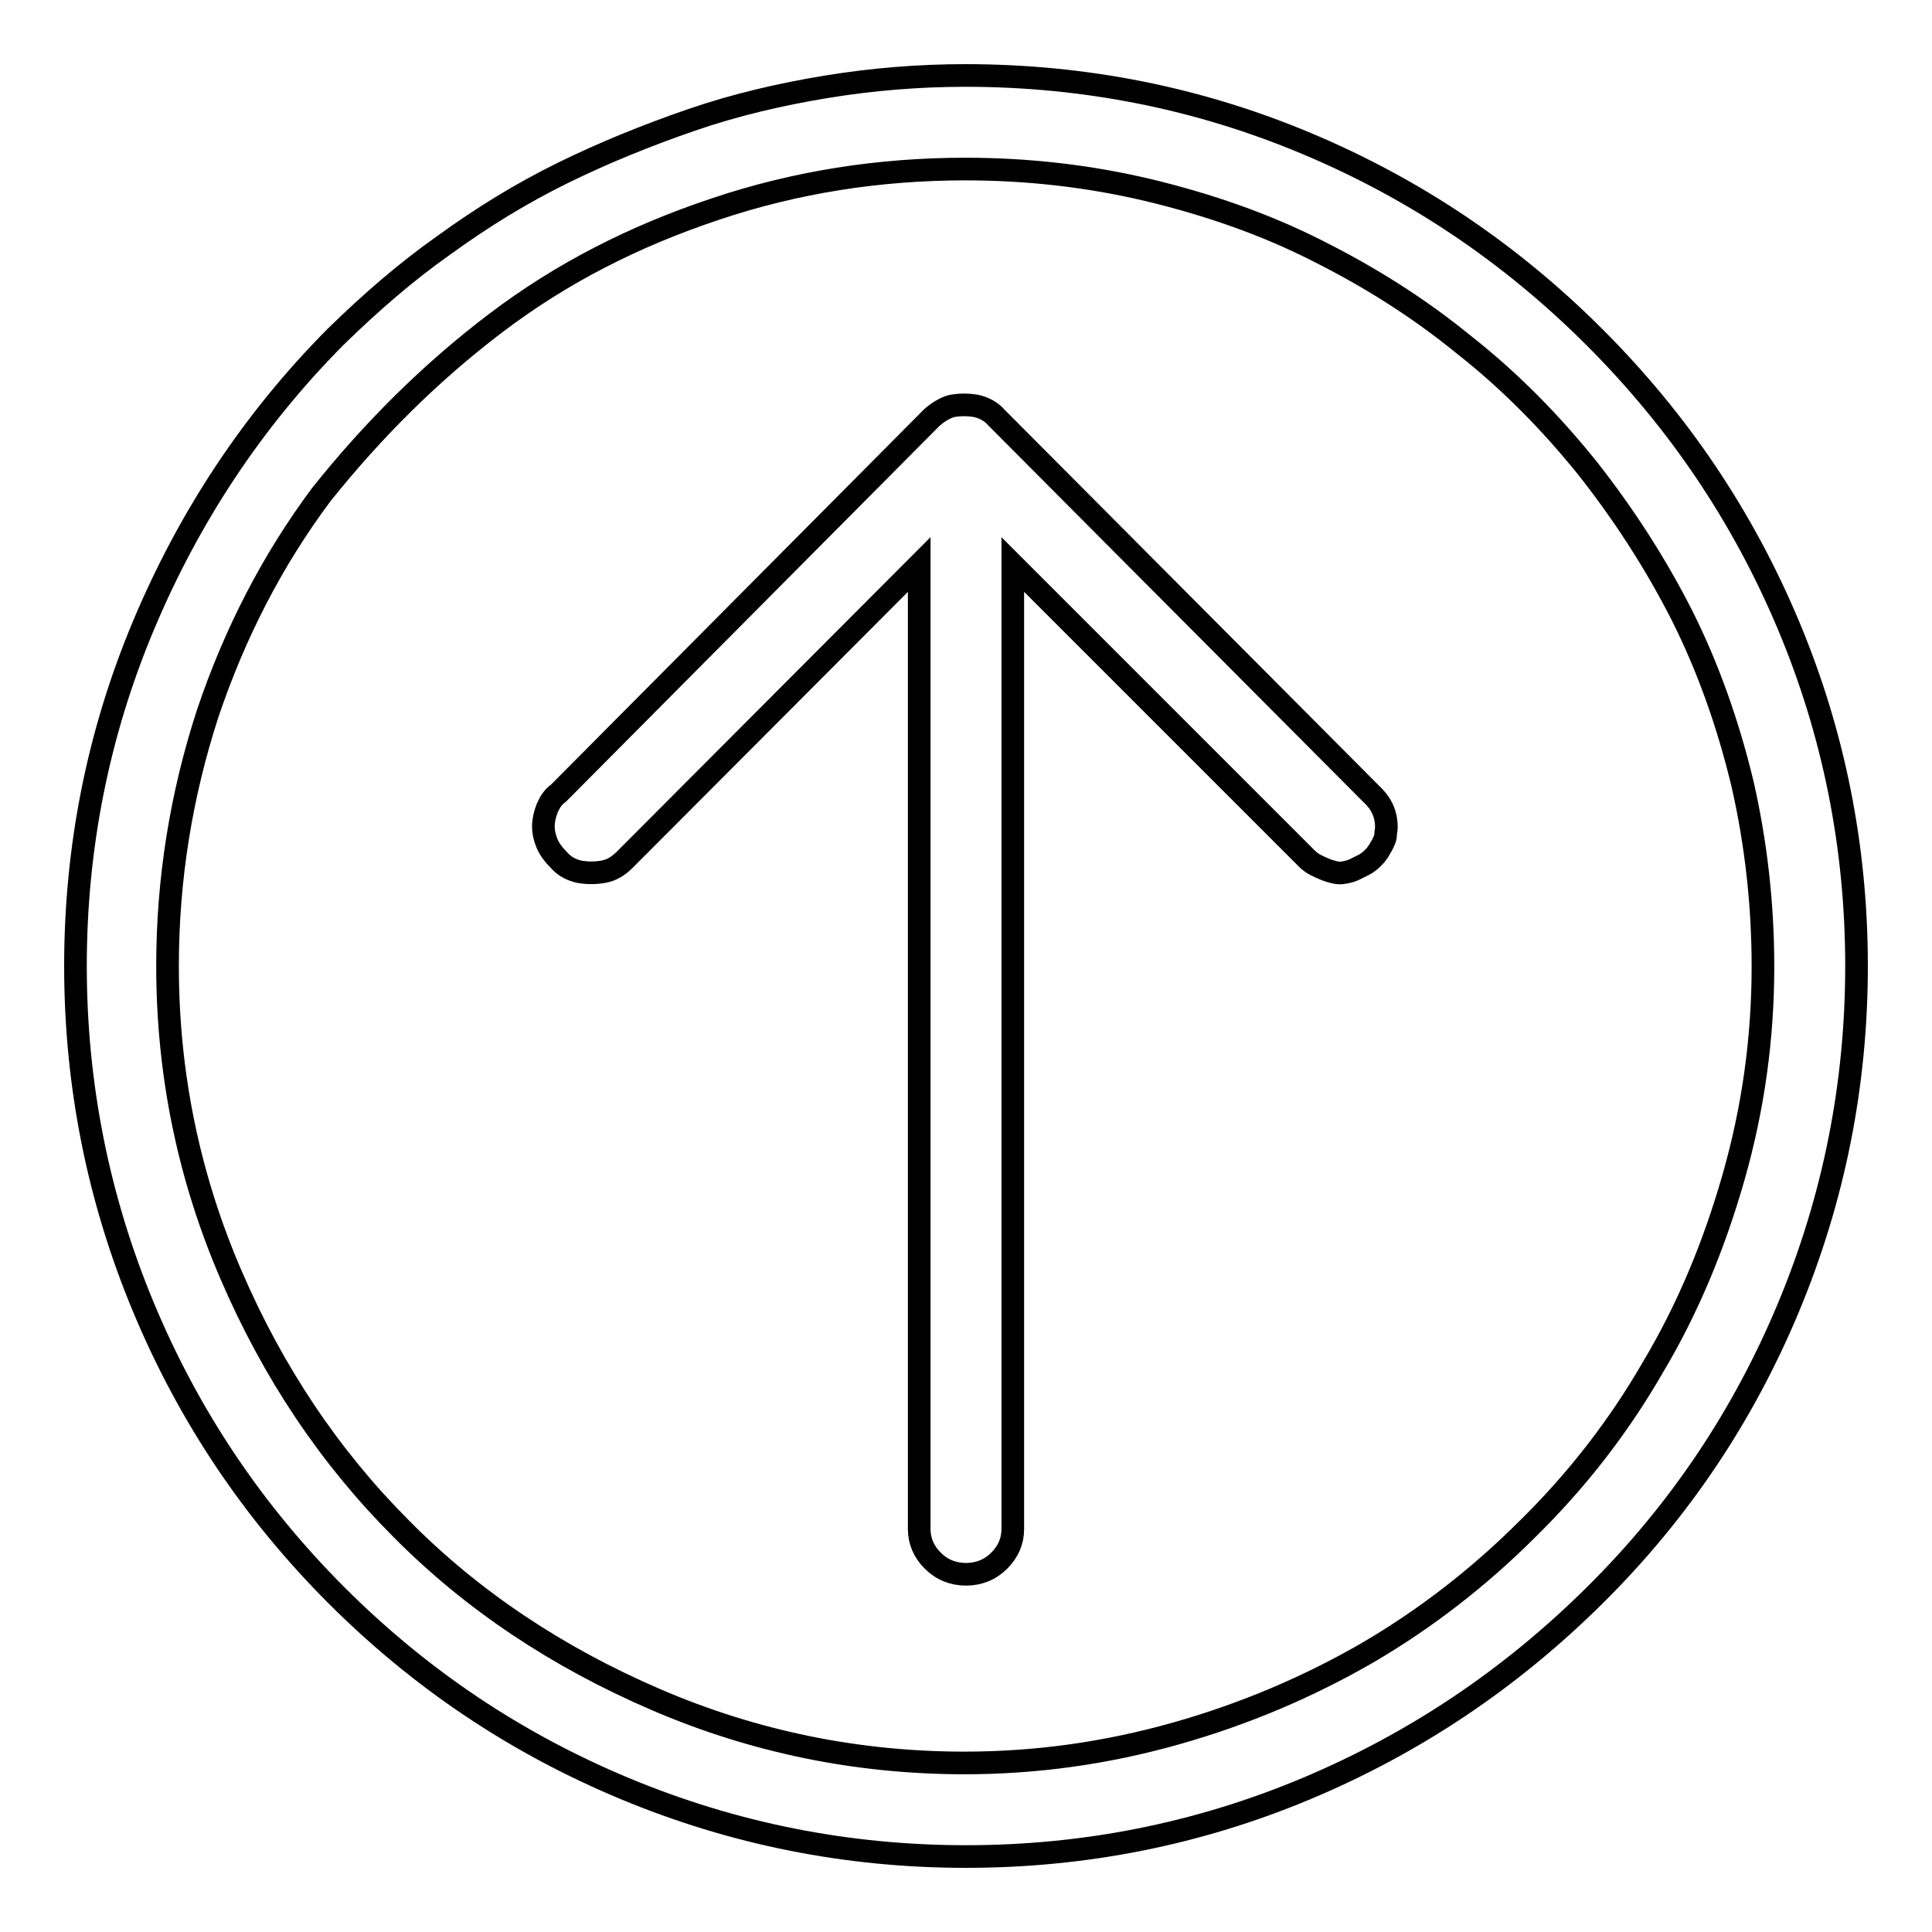
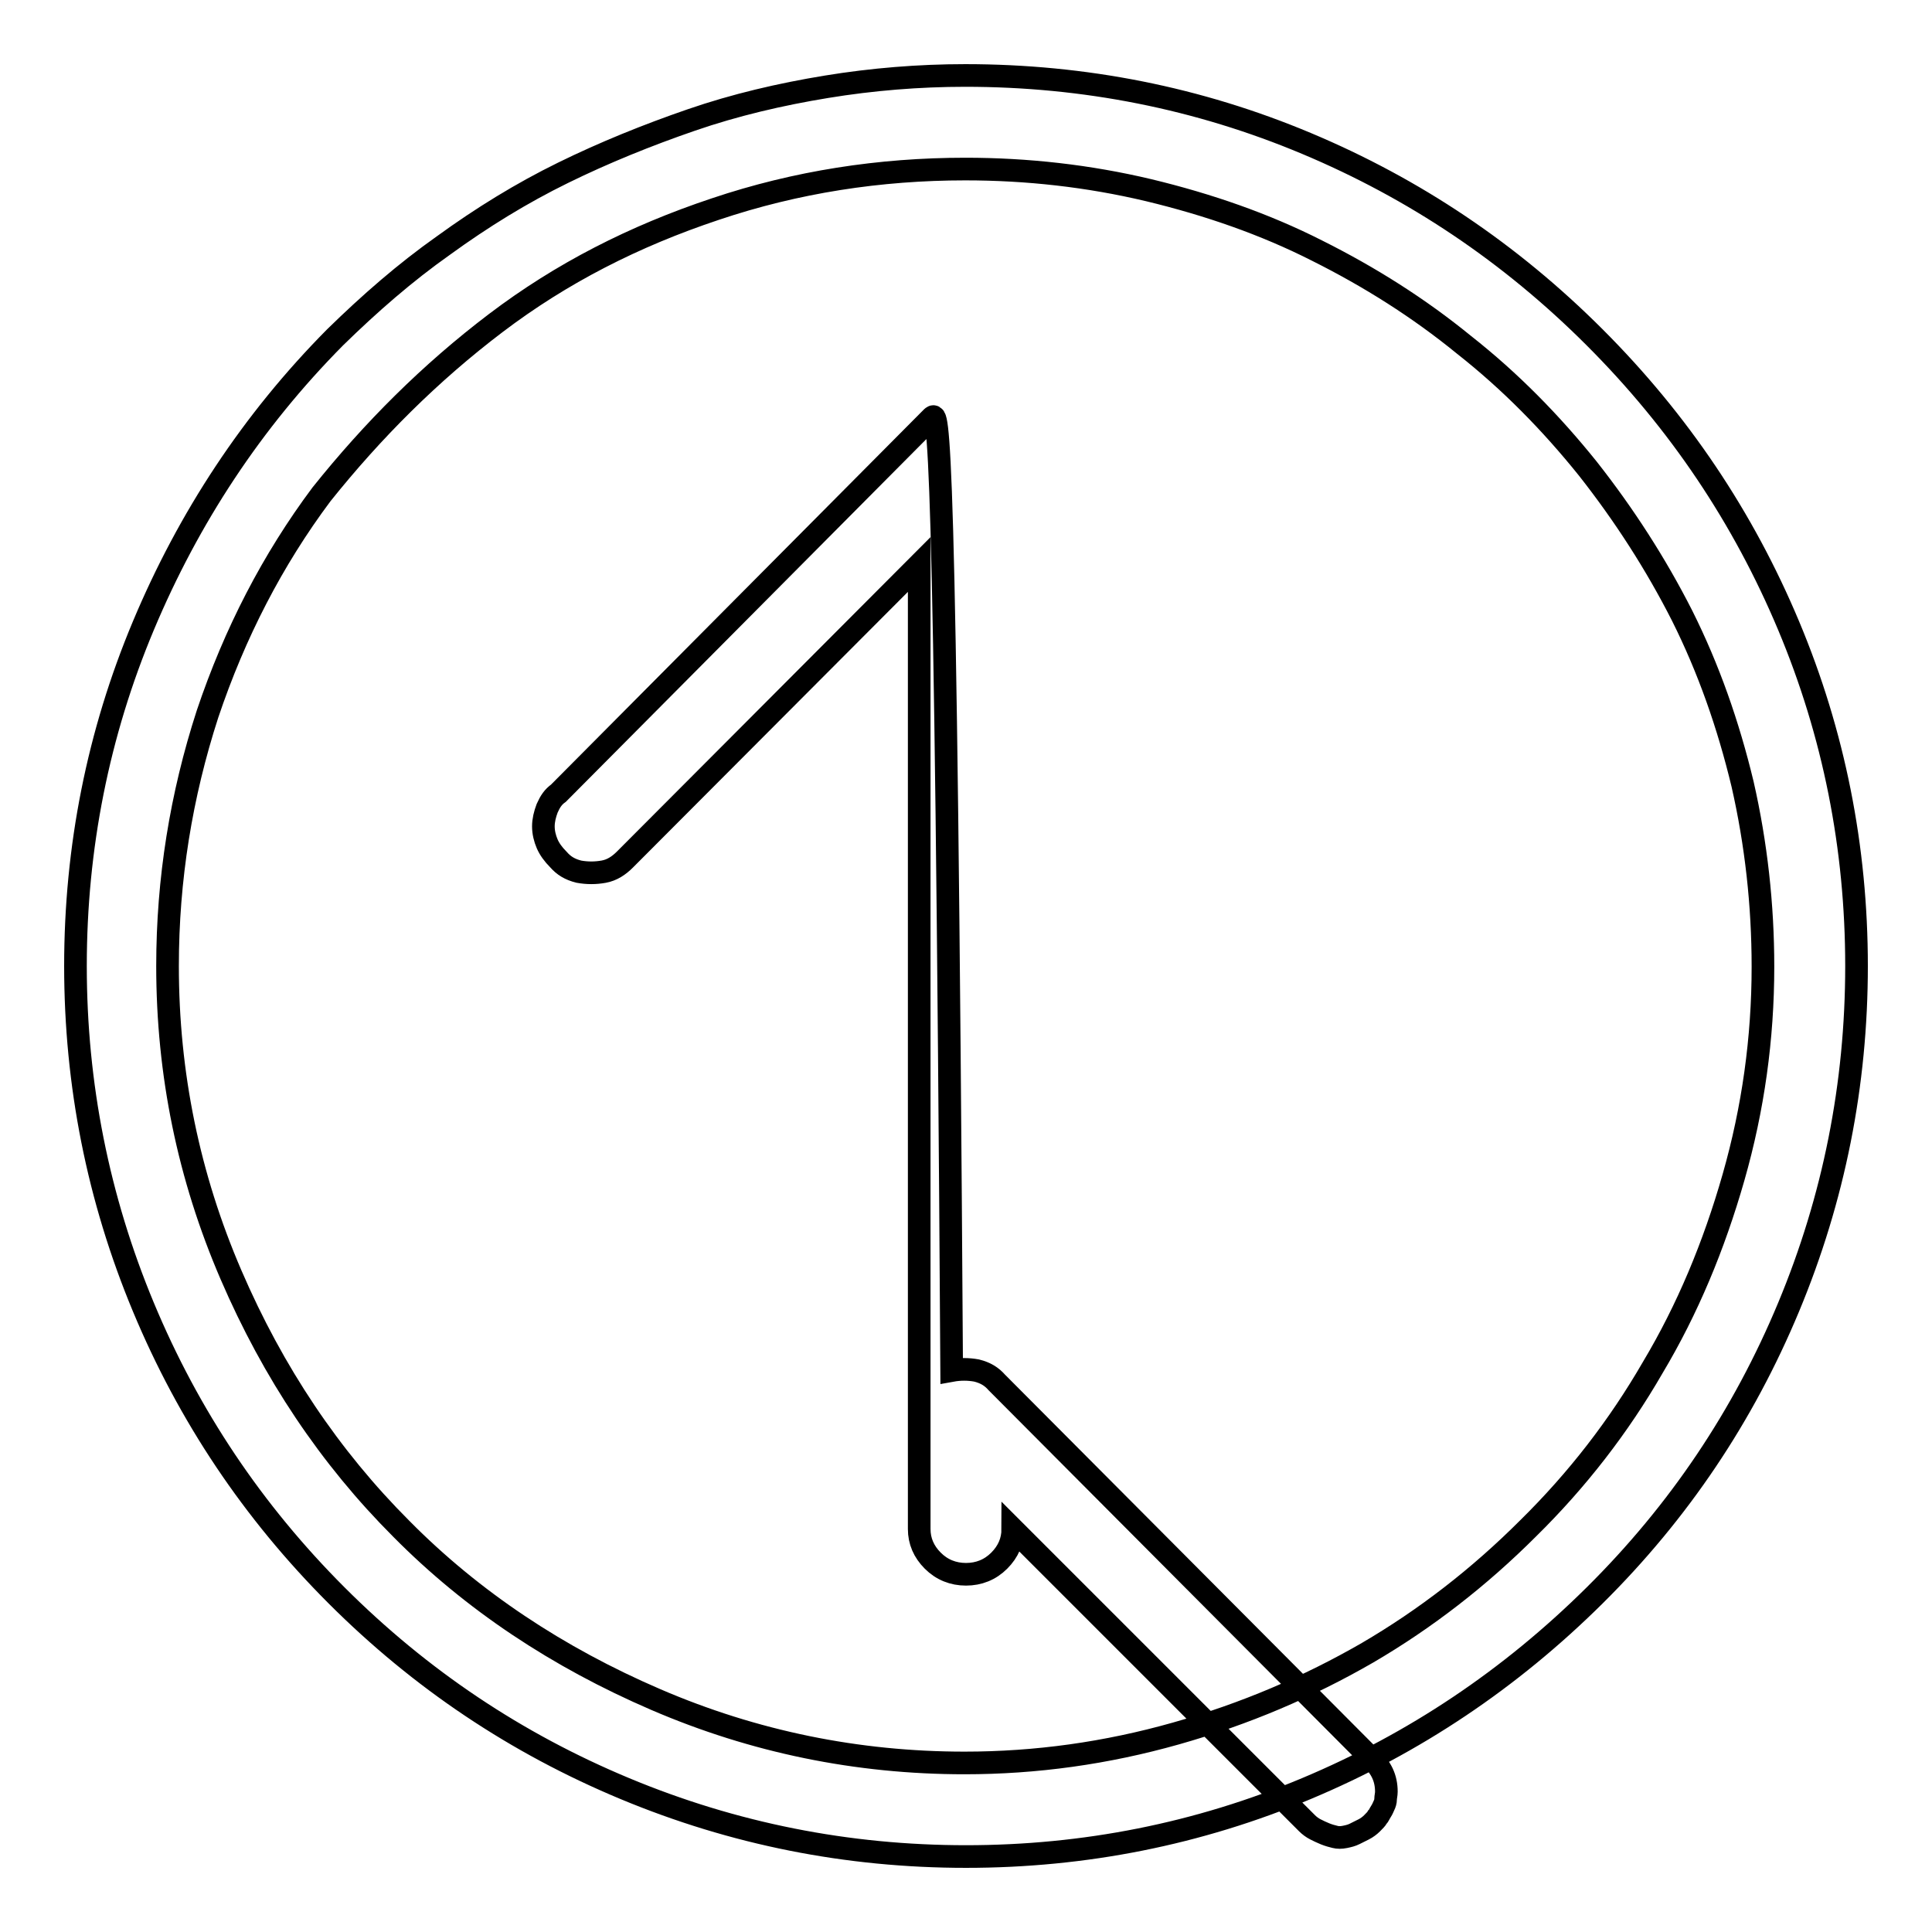
<svg xmlns="http://www.w3.org/2000/svg" version="1.1" x="0px" y="0px" viewBox="0 0 256 256" enable-background="new 0 0 256 256" xml:space="preserve">
  <g>
    <g>
-       <path stroke-width="3" fill-opacity="0" stroke="#000000" d="M44.4,44.7C33.4,55.8,25,68.6,19,82.9c-6,14.3-9,29.4-9,45.1s3,30.8,9,45.2c6,14.4,14.5,27.1,25.6,38.2C55.7,222.5,68.4,231,82.8,237c14.4,6,29.5,9,45.2,9s30.8-3,45.1-9c14.3-6,27-14.5,38.2-25.6s19.7-23.8,25.7-38.2s9-29.5,9-45.2s-3-30.8-9-45.1c-6-14.3-14.5-27-25.7-38.2C200.1,33.5,187.4,25,173.1,19c-14.3-6-29.4-9-45.2-9c-6.1,0-12.3,0.5-18.4,1.5c-6.1,1-12.1,2.4-17.9,4.4c-5.8,2-11.5,4.3-17,7c-5.5,2.7-10.7,5.9-15.8,9.6C53.7,36.1,49,40.2,44.4,44.7L44.4,44.7z M233.6,128.1c0,9.5-1.3,18.8-3.9,27.9c-2.6,9.1-6.1,17.5-10.7,25.2c-4.5,7.8-10,14.9-16.5,21.3c-6.5,6.5-13.6,12-21.3,16.5c-7.8,4.5-16.2,8.1-25.4,10.7s-18.5,3.9-28,3.9c-14.2,0-27.9-2.8-40.9-8.4c-13-5.6-24.3-13.1-33.7-22.6c-9.5-9.5-17-20.7-22.6-33.7c-5.6-13-8.4-26.6-8.4-40.9c0-11.5,1.8-22.6,5.3-33.4c3.6-10.7,8.6-20.4,15.1-29.1C49.4,57,57,49.4,65.7,42.8S84,31.3,94.8,27.7c10.7-3.6,21.8-5.3,33.1-5.3c8.2,0,16.3,0.9,24.3,2.8c7.9,1.9,15.4,4.5,22.3,8c7,3.5,13.5,7.6,19.5,12.5c6.1,4.8,11.5,10.3,16.4,16.4c4.8,6.1,9,12.6,12.5,19.5c3.5,7,6.1,14.4,8,22.3C232.7,111.8,233.6,119.9,233.6,128.1L233.6,128.1z M123.5,55.3L74,105.1c-0.7,0.5-1.1,1.1-1.5,2c-0.3,0.8-0.5,1.6-0.5,2.4s0.2,1.6,0.5,2.3c0.3,0.7,0.8,1.4,1.5,2.1c0.7,0.8,1.5,1.3,2.7,1.6c1.1,0.2,2.2,0.2,3.3,0c1.1-0.2,2-0.8,2.8-1.6l39-39.1v127.8c0,1.6,0.6,3,1.8,4.2c1.2,1.2,2.7,1.8,4.4,1.8c1.7,0,3.2-0.6,4.4-1.8c1.2-1.2,1.8-2.6,1.8-4.2V74.8l39,39c0.3,0.3,0.7,0.6,1.1,0.8c0.4,0.2,0.8,0.4,1.3,0.6c0.5,0.2,0.9,0.3,1.3,0.4c0.4,0.1,0.8,0.1,1.3,0c0.5-0.1,0.9-0.2,1.3-0.4c0.4-0.2,0.8-0.4,1.2-0.6c0.4-0.2,0.8-0.5,1.1-0.8c0.3-0.3,0.6-0.6,0.7-0.8c0.2-0.2,0.3-0.5,0.5-0.8c0.2-0.3,0.3-0.6,0.4-0.8c0.1-0.2,0.2-0.5,0.2-0.8s0.1-0.6,0.1-1c0-1.8-0.7-3.2-2-4.4l-49.6-49.8c-0.7-0.8-1.5-1.3-2.7-1.6c-1.1-0.2-2.2-0.2-3.3,0C125.3,54,124.3,54.6,123.5,55.3L123.5,55.3z" />
+       <path stroke-width="3" fill-opacity="0" stroke="#000000" d="M44.4,44.7C33.4,55.8,25,68.6,19,82.9c-6,14.3-9,29.4-9,45.1s3,30.8,9,45.2c6,14.4,14.5,27.1,25.6,38.2C55.7,222.5,68.4,231,82.8,237c14.4,6,29.5,9,45.2,9s30.8-3,45.1-9c14.3-6,27-14.5,38.2-25.6s19.7-23.8,25.7-38.2s9-29.5,9-45.2s-3-30.8-9-45.1c-6-14.3-14.5-27-25.7-38.2C200.1,33.5,187.4,25,173.1,19c-14.3-6-29.4-9-45.2-9c-6.1,0-12.3,0.5-18.4,1.5c-6.1,1-12.1,2.4-17.9,4.4c-5.8,2-11.5,4.3-17,7c-5.5,2.7-10.7,5.9-15.8,9.6C53.7,36.1,49,40.2,44.4,44.7L44.4,44.7z M233.6,128.1c0,9.5-1.3,18.8-3.9,27.9c-2.6,9.1-6.1,17.5-10.7,25.2c-4.5,7.8-10,14.9-16.5,21.3c-6.5,6.5-13.6,12-21.3,16.5c-7.8,4.5-16.2,8.1-25.4,10.7s-18.5,3.9-28,3.9c-14.2,0-27.9-2.8-40.9-8.4c-13-5.6-24.3-13.1-33.7-22.6c-9.5-9.5-17-20.7-22.6-33.7c-5.6-13-8.4-26.6-8.4-40.9c0-11.5,1.8-22.6,5.3-33.4c3.6-10.7,8.6-20.4,15.1-29.1C49.4,57,57,49.4,65.7,42.8S84,31.3,94.8,27.7c10.7-3.6,21.8-5.3,33.1-5.3c8.2,0,16.3,0.9,24.3,2.8c7.9,1.9,15.4,4.5,22.3,8c7,3.5,13.5,7.6,19.5,12.5c6.1,4.8,11.5,10.3,16.4,16.4c4.8,6.1,9,12.6,12.5,19.5c3.5,7,6.1,14.4,8,22.3C232.7,111.8,233.6,119.9,233.6,128.1L233.6,128.1z M123.5,55.3L74,105.1c-0.7,0.5-1.1,1.1-1.5,2c-0.3,0.8-0.5,1.6-0.5,2.4s0.2,1.6,0.5,2.3c0.3,0.7,0.8,1.4,1.5,2.1c0.7,0.8,1.5,1.3,2.7,1.6c1.1,0.2,2.2,0.2,3.3,0c1.1-0.2,2-0.8,2.8-1.6l39-39.1v127.8c0,1.6,0.6,3,1.8,4.2c1.2,1.2,2.7,1.8,4.4,1.8c1.7,0,3.2-0.6,4.4-1.8c1.2-1.2,1.8-2.6,1.8-4.2l39,39c0.3,0.3,0.7,0.6,1.1,0.8c0.4,0.2,0.8,0.4,1.3,0.6c0.5,0.2,0.9,0.3,1.3,0.4c0.4,0.1,0.8,0.1,1.3,0c0.5-0.1,0.9-0.2,1.3-0.4c0.4-0.2,0.8-0.4,1.2-0.6c0.4-0.2,0.8-0.5,1.1-0.8c0.3-0.3,0.6-0.6,0.7-0.8c0.2-0.2,0.3-0.5,0.5-0.8c0.2-0.3,0.3-0.6,0.4-0.8c0.1-0.2,0.2-0.5,0.2-0.8s0.1-0.6,0.1-1c0-1.8-0.7-3.2-2-4.4l-49.6-49.8c-0.7-0.8-1.5-1.3-2.7-1.6c-1.1-0.2-2.2-0.2-3.3,0C125.3,54,124.3,54.6,123.5,55.3L123.5,55.3z" />
    </g>
  </g>
</svg>